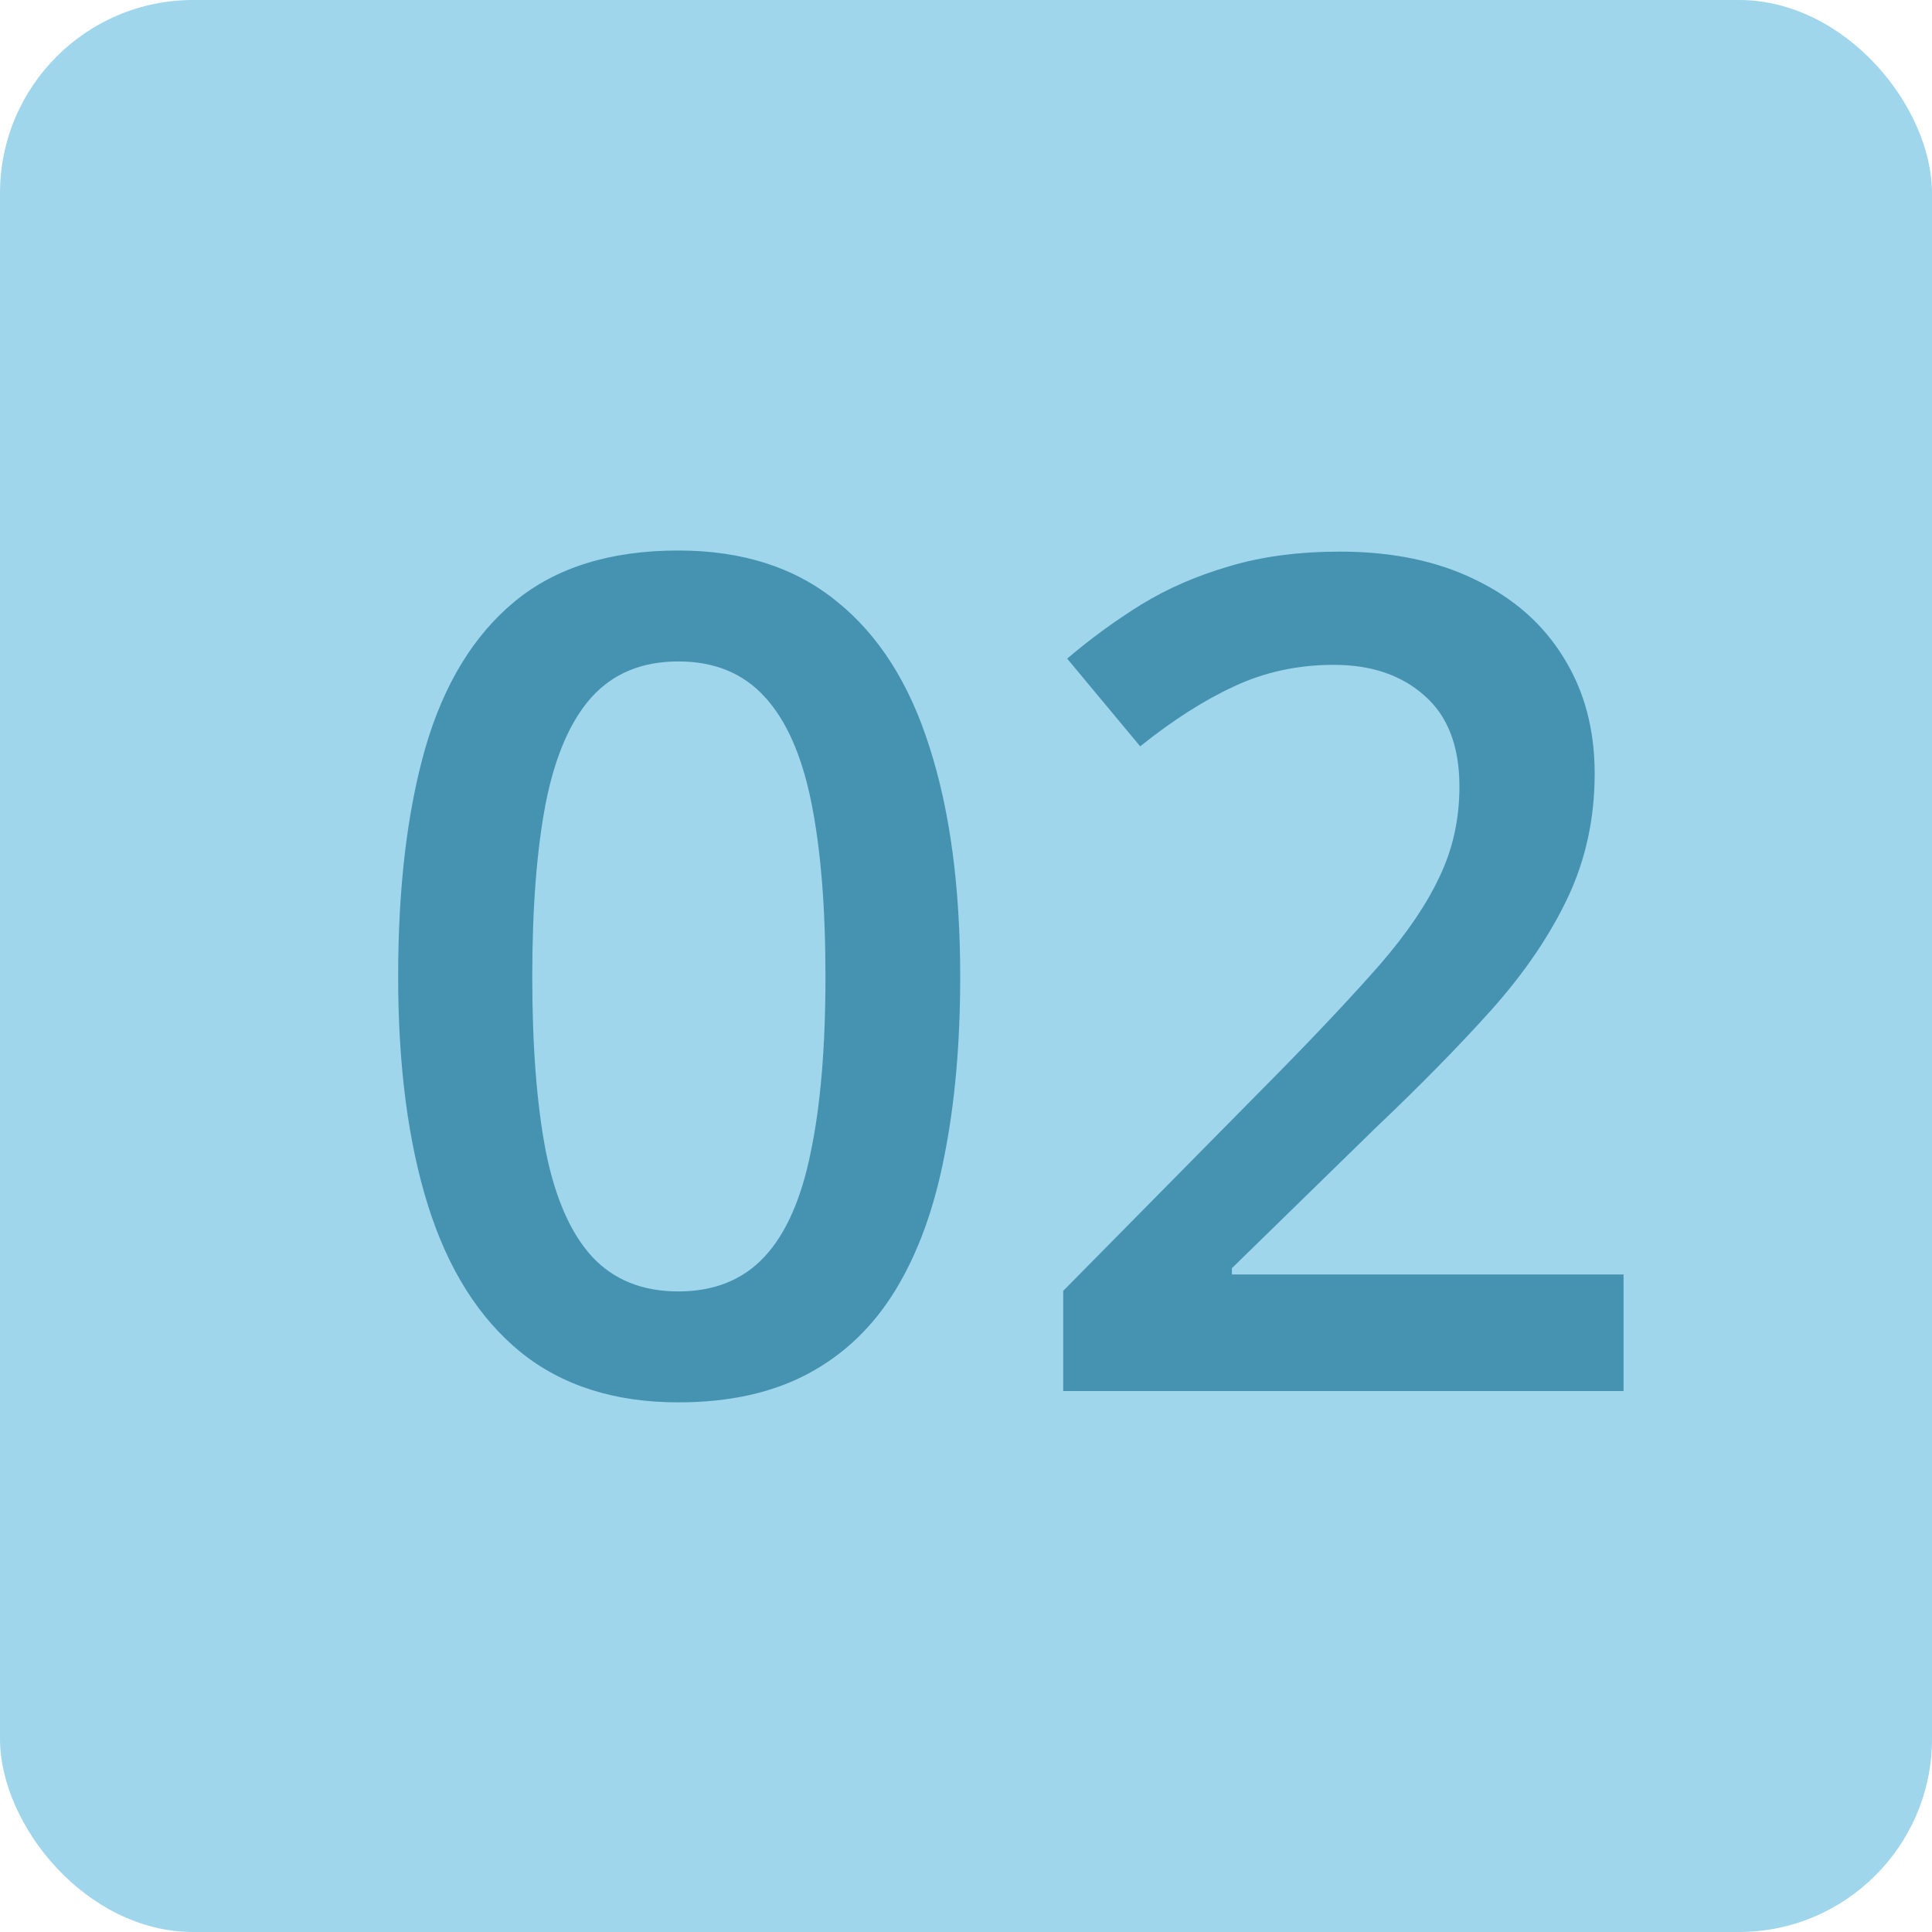
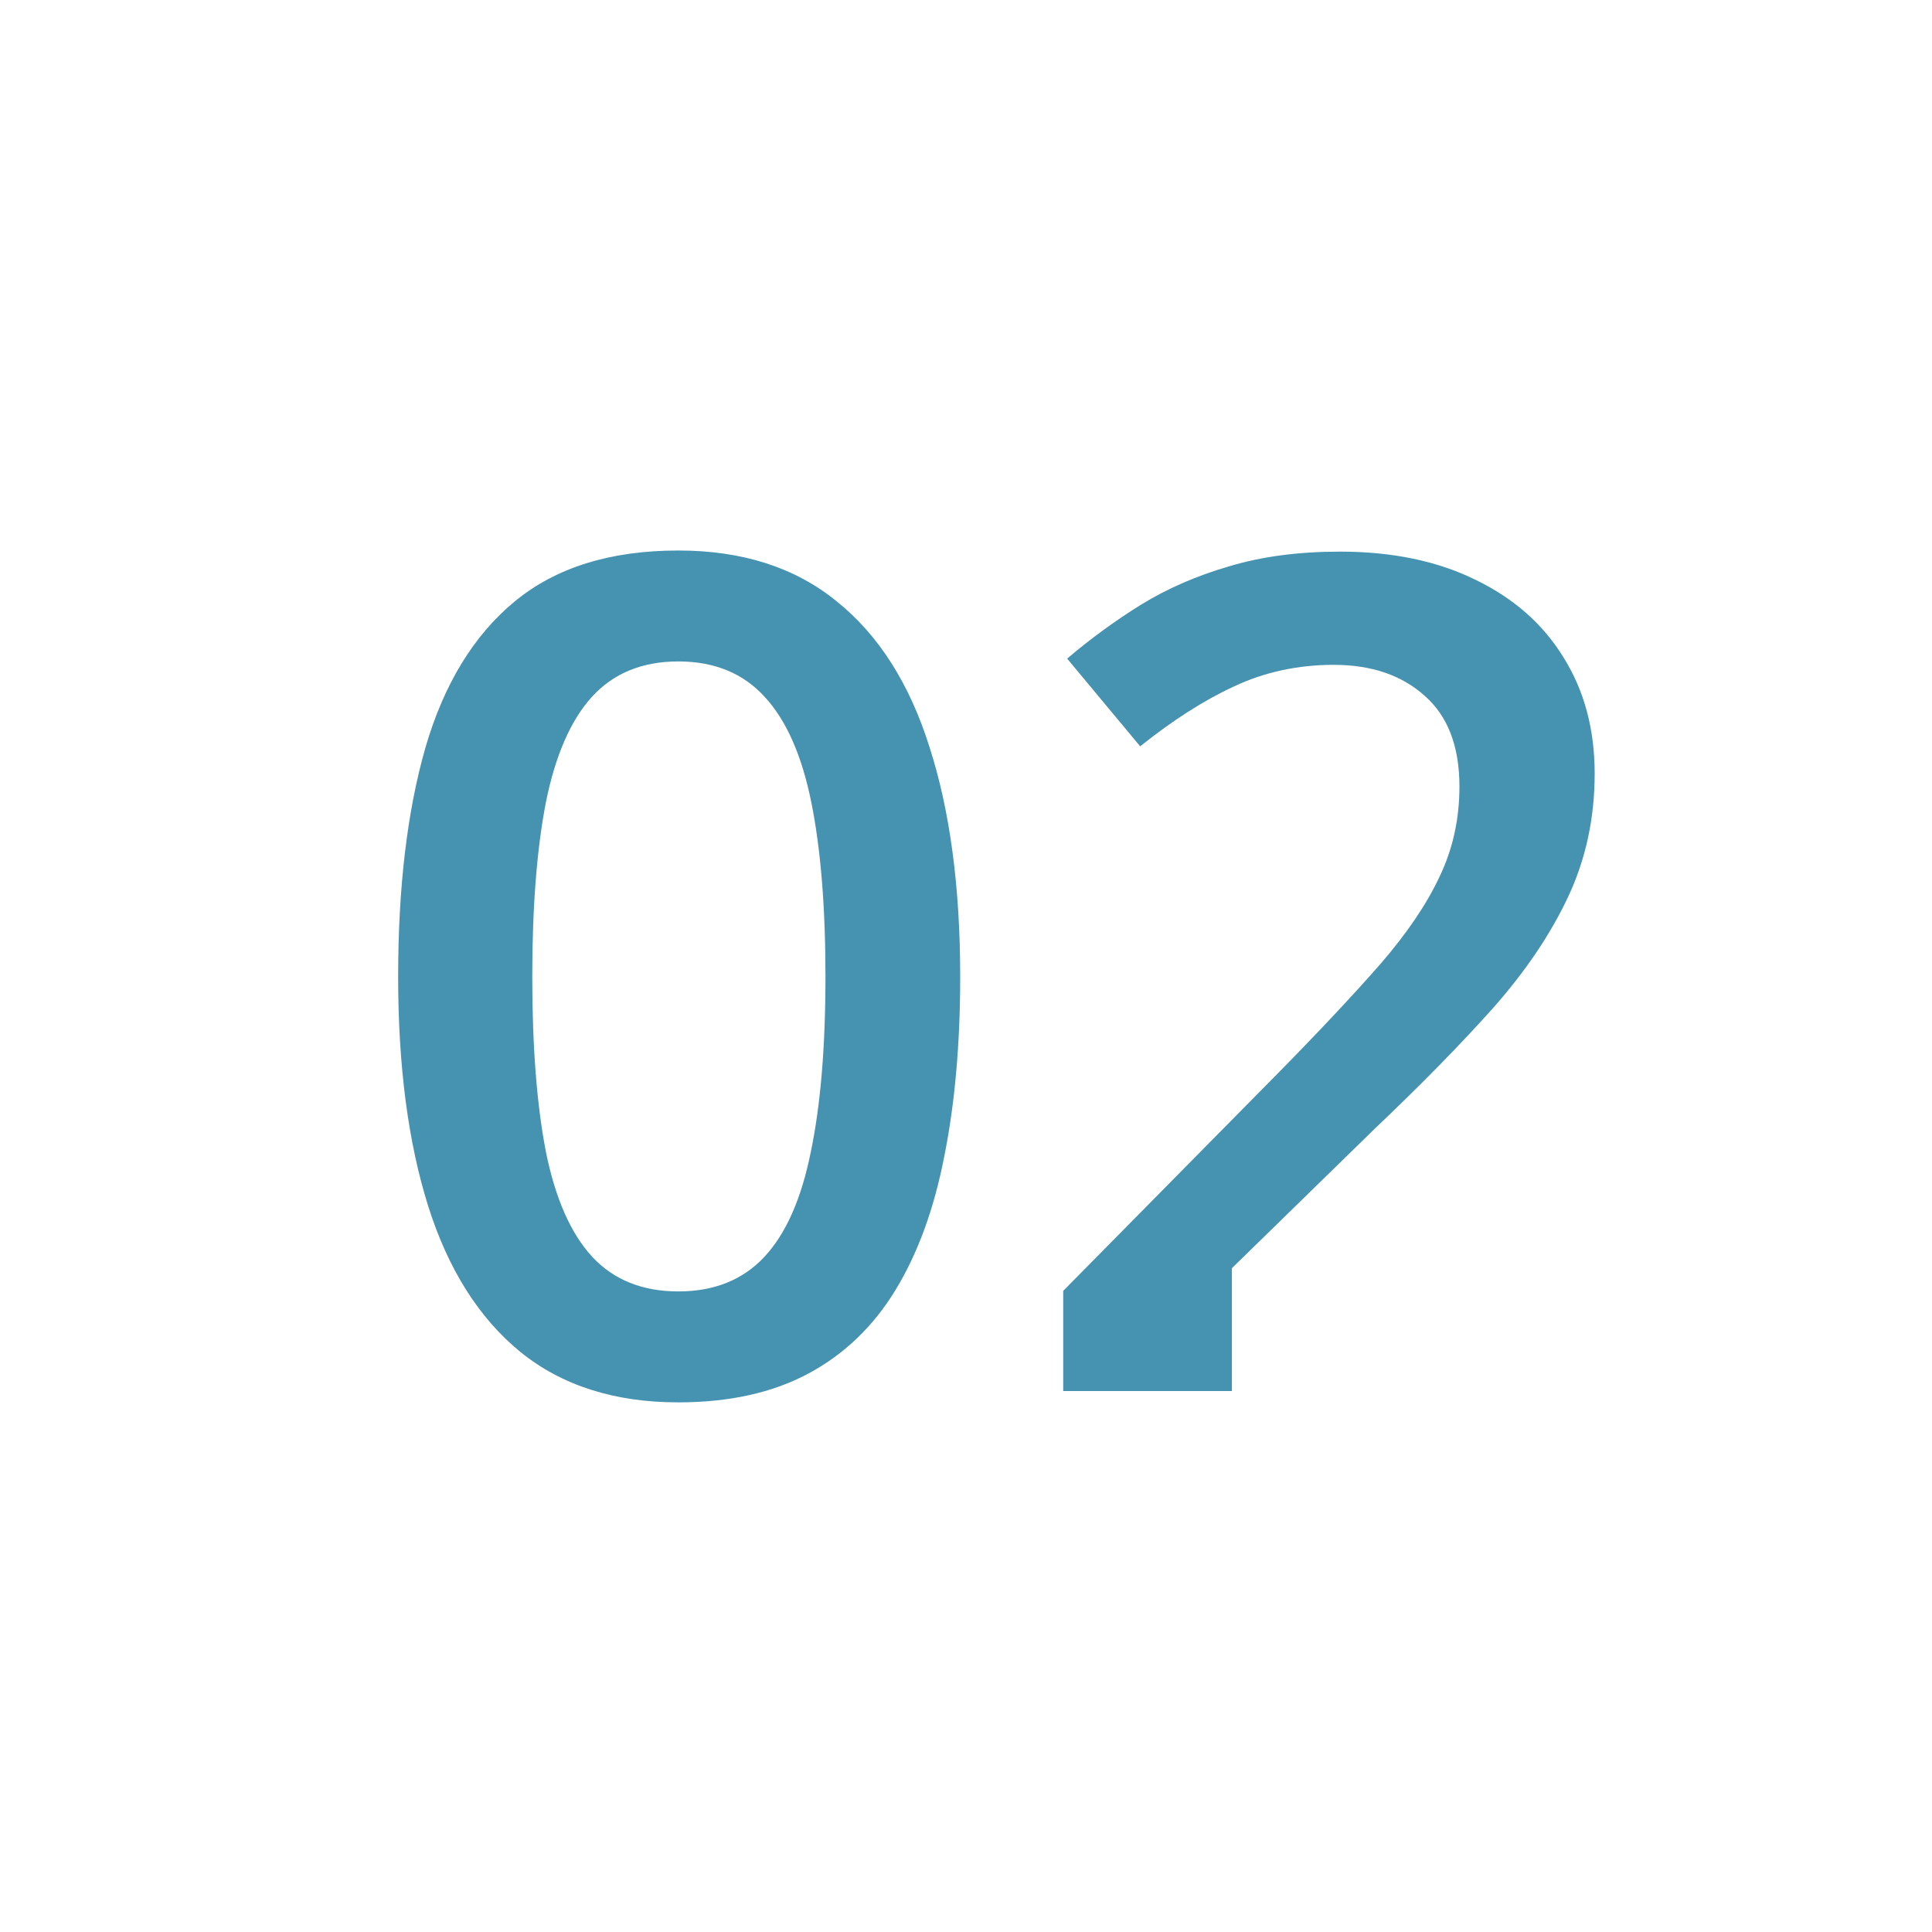
<svg xmlns="http://www.w3.org/2000/svg" width="50" height="50" viewBox="0 0 50 50" fill="none">
-   <rect width="50" height="50" rx="5" fill="#9FD6EC" />
-   <path d="M24.85 25.277C24.85 27.006 24.713 28.554 24.439 29.921C24.176 31.278 23.756 32.431 23.18 33.378C22.604 34.325 21.852 35.048 20.924 35.546C19.996 36.044 18.873 36.293 17.555 36.293C15.904 36.293 14.542 35.858 13.468 34.989C12.394 34.11 11.598 32.851 11.08 31.21C10.562 29.56 10.304 27.582 10.304 25.277C10.304 22.973 10.538 21 11.007 19.359C11.485 17.709 12.257 16.444 13.321 15.565C14.386 14.687 15.797 14.247 17.555 14.247C19.215 14.247 20.582 14.687 21.656 15.565C22.74 16.435 23.541 17.694 24.059 19.345C24.586 20.985 24.85 22.963 24.85 25.277ZM13.775 25.277C13.775 27.084 13.893 28.593 14.127 29.804C14.371 31.015 14.771 31.923 15.328 32.528C15.885 33.124 16.627 33.422 17.555 33.422C18.482 33.422 19.225 33.124 19.781 32.528C20.338 31.933 20.738 31.029 20.982 29.818C21.236 28.607 21.363 27.094 21.363 25.277C21.363 23.48 21.241 21.977 20.997 20.766C20.753 19.555 20.352 18.646 19.796 18.041C19.239 17.426 18.492 17.118 17.555 17.118C16.617 17.118 15.87 17.426 15.313 18.041C14.767 18.646 14.371 19.555 14.127 20.766C13.893 21.977 13.775 23.48 13.775 25.277ZM42.018 36H27.516V33.407L33.067 27.782C34.142 26.689 35.025 25.746 35.719 24.955C36.412 24.154 36.925 23.398 37.257 22.685C37.599 21.972 37.77 21.195 37.77 20.355C37.77 19.32 37.472 18.539 36.876 18.012C36.28 17.475 35.494 17.206 34.518 17.206C33.59 17.206 32.73 17.392 31.939 17.763C31.158 18.124 30.348 18.642 29.508 19.315L27.618 17.045C28.214 16.537 28.849 16.073 29.523 15.653C30.206 15.233 30.968 14.901 31.808 14.657C32.648 14.403 33.605 14.276 34.679 14.276C36.036 14.276 37.208 14.521 38.194 15.009C39.181 15.487 39.938 16.156 40.465 17.016C41.002 17.875 41.27 18.876 41.27 20.019C41.27 21.171 41.041 22.235 40.582 23.212C40.123 24.189 39.469 25.155 38.619 26.112C37.77 27.06 36.759 28.09 35.587 29.203L31.881 32.821V32.982H42.018V36Z" fill="#4693B1" />
+   <path d="M24.85 25.277C24.85 27.006 24.713 28.554 24.439 29.921C24.176 31.278 23.756 32.431 23.18 33.378C22.604 34.325 21.852 35.048 20.924 35.546C19.996 36.044 18.873 36.293 17.555 36.293C15.904 36.293 14.542 35.858 13.468 34.989C12.394 34.11 11.598 32.851 11.08 31.21C10.562 29.56 10.304 27.582 10.304 25.277C10.304 22.973 10.538 21 11.007 19.359C11.485 17.709 12.257 16.444 13.321 15.565C14.386 14.687 15.797 14.247 17.555 14.247C19.215 14.247 20.582 14.687 21.656 15.565C22.74 16.435 23.541 17.694 24.059 19.345C24.586 20.985 24.85 22.963 24.85 25.277ZM13.775 25.277C13.775 27.084 13.893 28.593 14.127 29.804C14.371 31.015 14.771 31.923 15.328 32.528C15.885 33.124 16.627 33.422 17.555 33.422C18.482 33.422 19.225 33.124 19.781 32.528C20.338 31.933 20.738 31.029 20.982 29.818C21.236 28.607 21.363 27.094 21.363 25.277C21.363 23.48 21.241 21.977 20.997 20.766C20.753 19.555 20.352 18.646 19.796 18.041C19.239 17.426 18.492 17.118 17.555 17.118C16.617 17.118 15.87 17.426 15.313 18.041C14.767 18.646 14.371 19.555 14.127 20.766C13.893 21.977 13.775 23.48 13.775 25.277ZM42.018 36H27.516V33.407L33.067 27.782C34.142 26.689 35.025 25.746 35.719 24.955C36.412 24.154 36.925 23.398 37.257 22.685C37.599 21.972 37.77 21.195 37.77 20.355C37.77 19.32 37.472 18.539 36.876 18.012C36.28 17.475 35.494 17.206 34.518 17.206C33.59 17.206 32.73 17.392 31.939 17.763C31.158 18.124 30.348 18.642 29.508 19.315L27.618 17.045C28.214 16.537 28.849 16.073 29.523 15.653C30.206 15.233 30.968 14.901 31.808 14.657C32.648 14.403 33.605 14.276 34.679 14.276C36.036 14.276 37.208 14.521 38.194 15.009C39.181 15.487 39.938 16.156 40.465 17.016C41.002 17.875 41.27 18.876 41.27 20.019C41.27 21.171 41.041 22.235 40.582 23.212C40.123 24.189 39.469 25.155 38.619 26.112C37.77 27.06 36.759 28.09 35.587 29.203L31.881 32.821V32.982V36Z" fill="#4693B1" />
</svg>